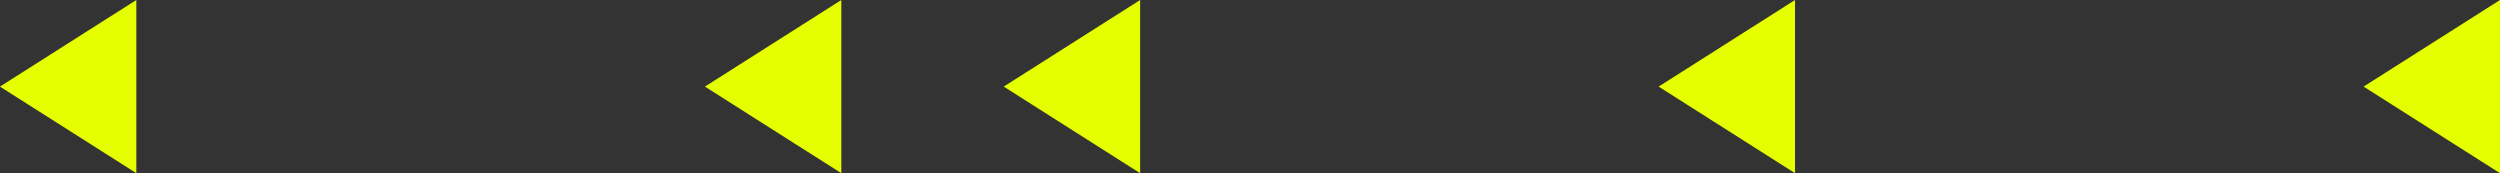
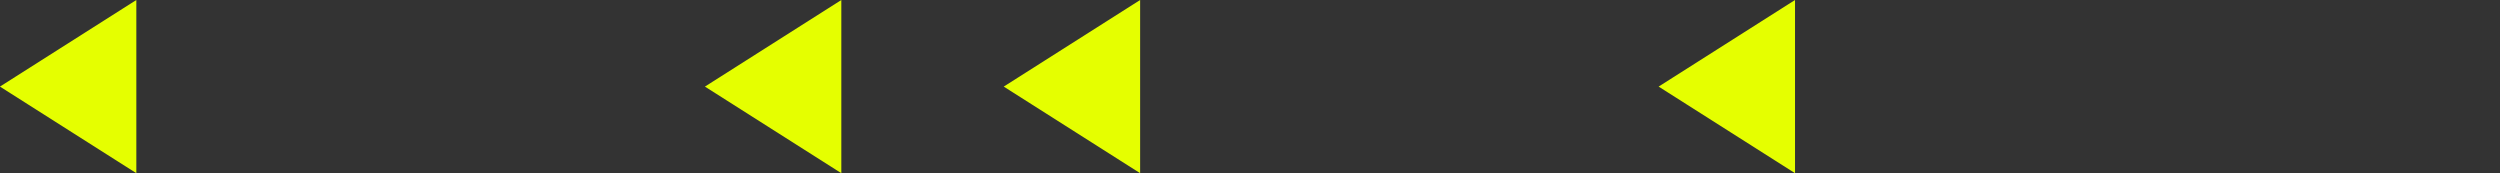
<svg xmlns="http://www.w3.org/2000/svg" xmlns:ns1="http://www.inkscape.org/namespaces/inkscape" xmlns:ns2="http://sodipodi.sourceforge.net/DTD/sodipodi-0.dtd" width="43.423mm" height="3.007mm" viewBox="0 0 43.423 3.007" version="1.1" id="svg5" ns1:version="1.1.2 (b8e25be833, 2022-02-05)" ns2:docname="Dreiecke_gelb.svg">
  <rect x="0" y="0" width="43.423" height="3.007" fill="#333333" stroke="none" />
  <ns2:namedview id="namedview7" pagecolor="#ffffff" bordercolor="#666666" borderopacity="1.0" ns1:pageshadow="2" ns1:pageopacity="0.0" ns1:pagecheckerboard="0" ns1:document-units="mm" showgrid="false" fit-margin-top="0" fit-margin-left="0" fit-margin-right="0" fit-margin-bottom="0" ns1:zoom="2.9006173" ns1:cx="21.891892" ns1:cy="73.260268" ns1:window-width="2880" ns1:window-height="1514" ns1:window-x="5749" ns1:window-y="-11" ns1:window-maximized="1" ns1:current-layer="layer1" />
  <defs id="defs2" />
  <g ns1:label="Ebene 1" ns1:groupmode="layer" id="layer1" transform="translate(-574.556,128.062)">
    <path id="path402" style="fill:#e5ff00;fill-opacity:1;fill-rule:nonzero;stroke:none;stroke-width:0.035" d="m 605.734,-128.062 -2.369,1.504 2.369,1.504 z" />
-     <path id="path404" style="fill:#e5ff00;fill-opacity:1;fill-rule:nonzero;stroke:none;stroke-width:0.035" d="m 617.979,-128.062 -2.369,1.504 2.369,1.504 z" />
    <path id="path406" style="fill:#e5ff00;fill-opacity:1;fill-rule:nonzero;stroke:none;stroke-width:0.035" d="m 576.924,-128.062 -2.369,1.504 2.369,1.504 z" />
    <path id="path408" style="fill:#e5ff00;fill-opacity:1;fill-rule:nonzero;stroke:none;stroke-width:0.035" d="m 589.169,-128.062 -2.369,1.504 2.369,1.504 z" />
    <path id="path410" style="fill:#e5ff00;fill-opacity:1;fill-rule:nonzero;stroke:none;stroke-width:0.035" d="m 594.359,-128.062 -2.369,1.504 2.369,1.504 z" />
  </g>
</svg>